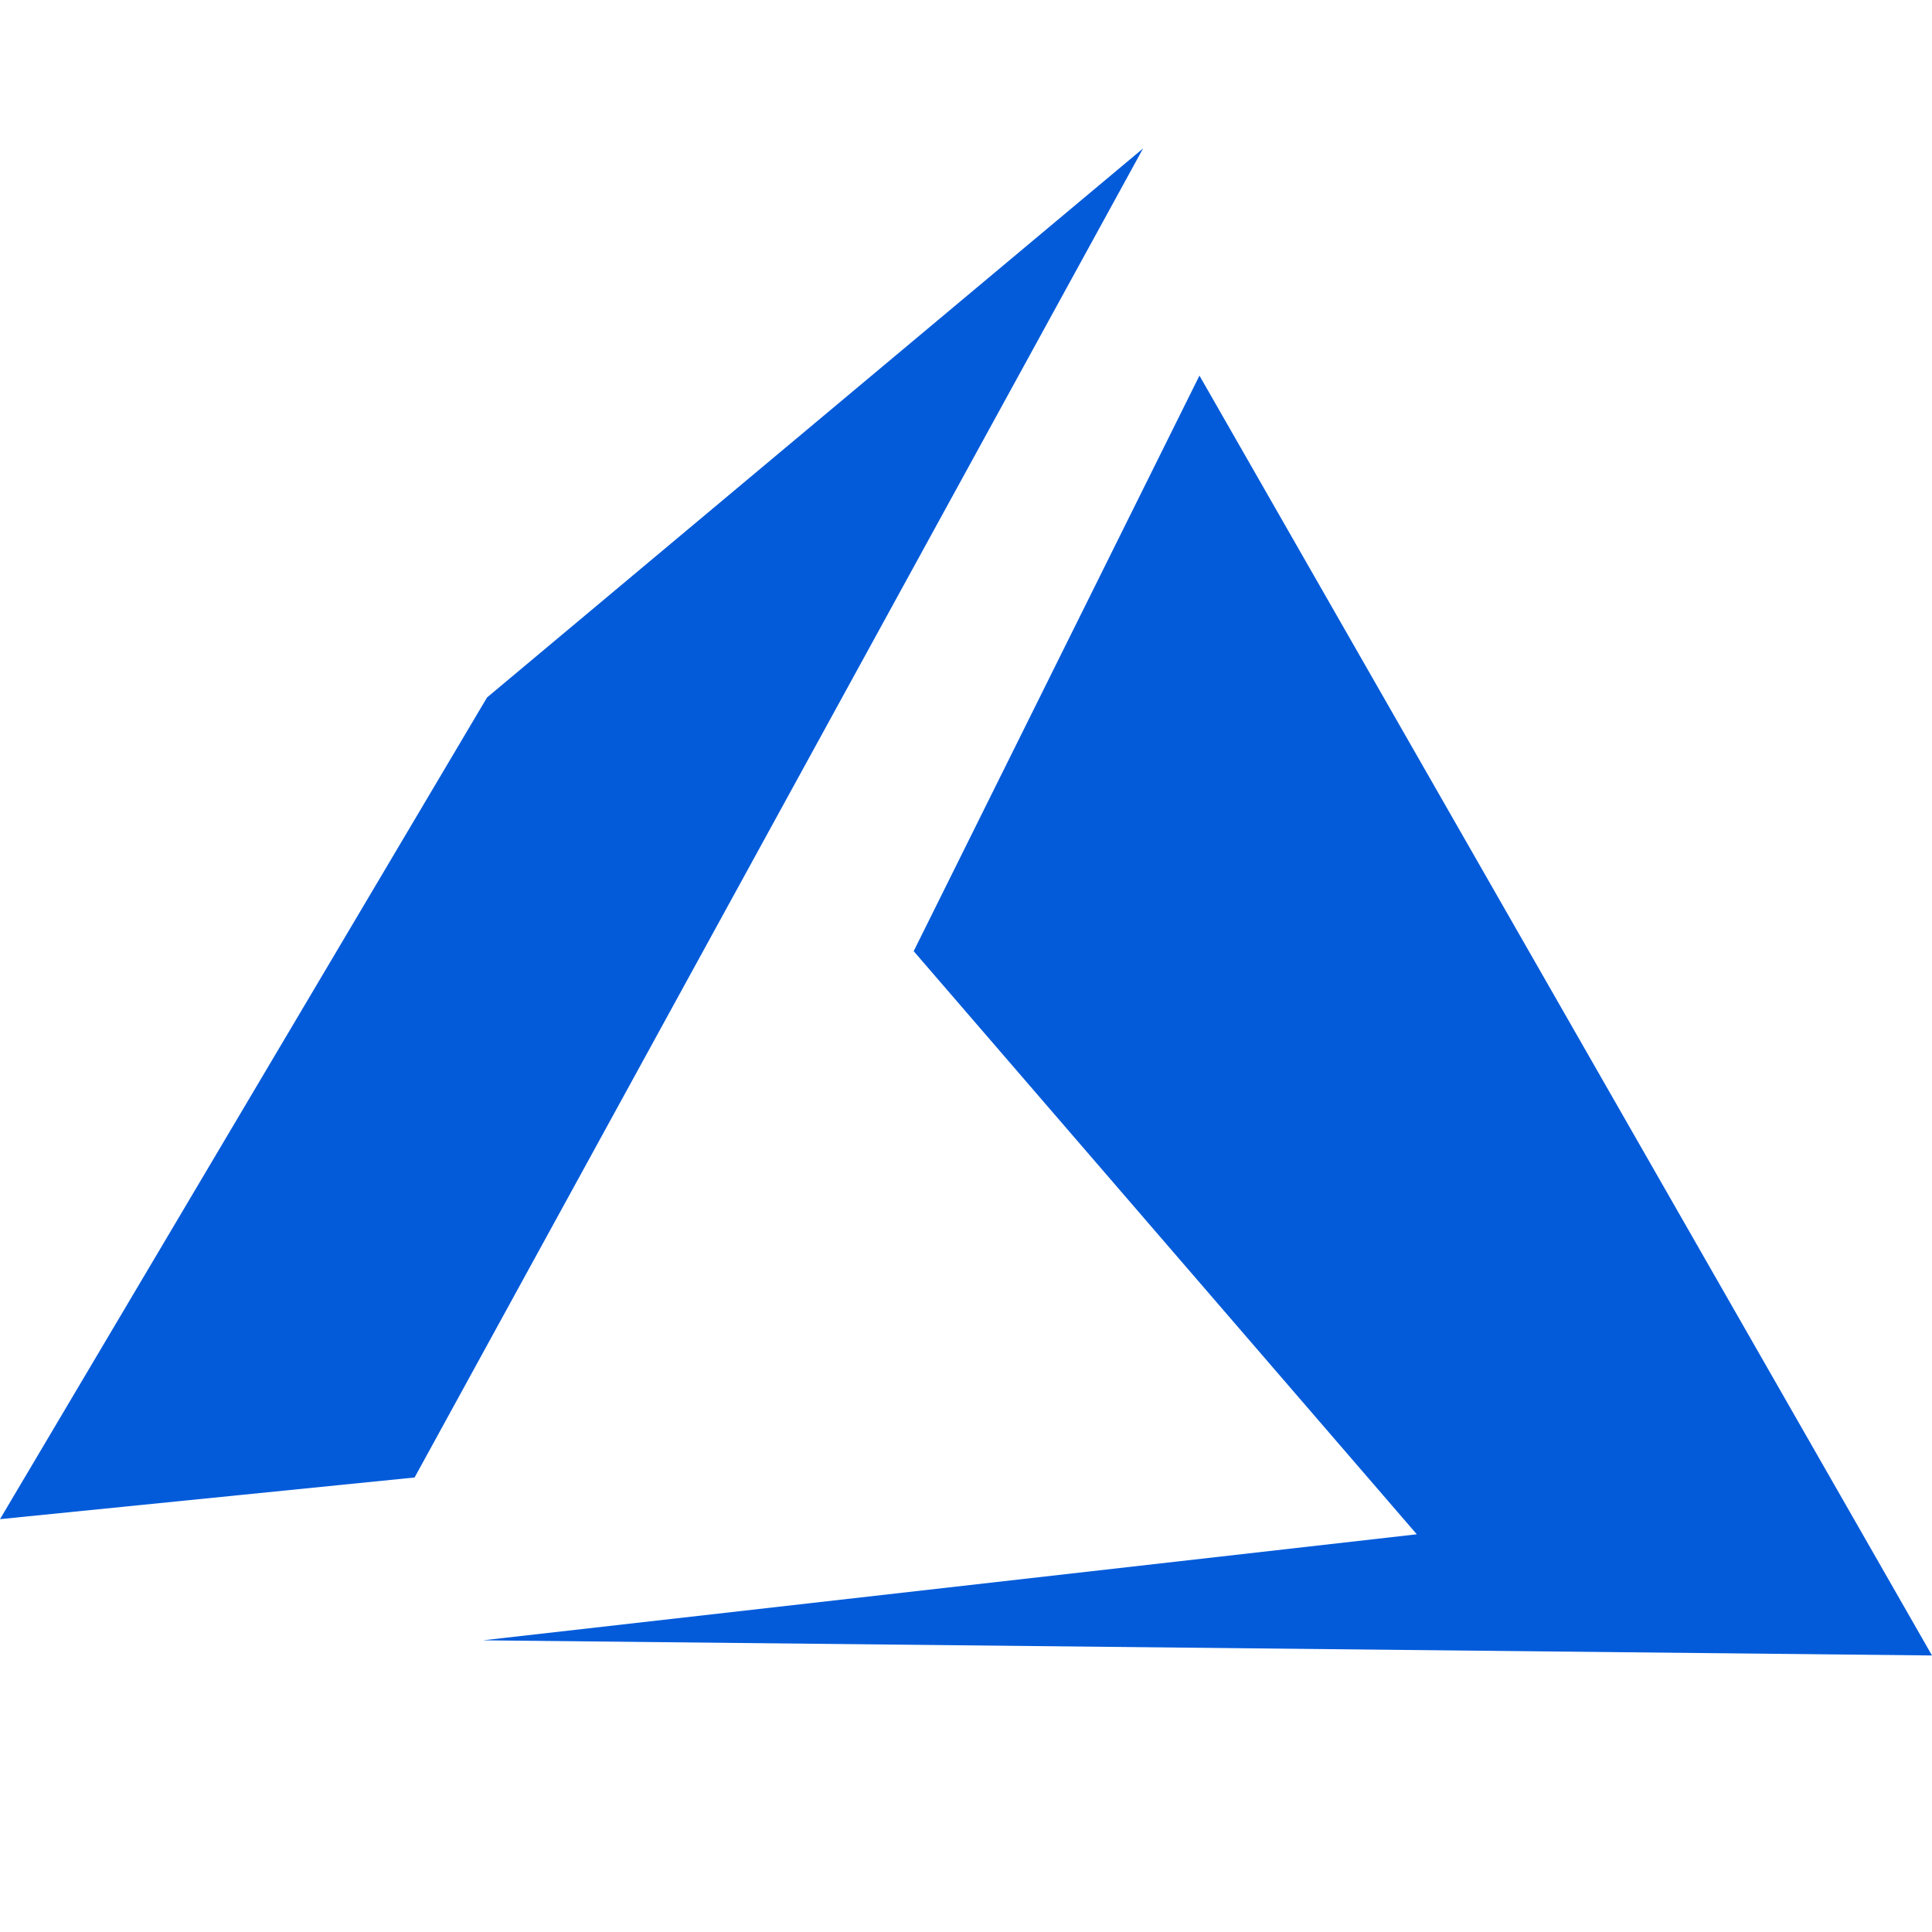
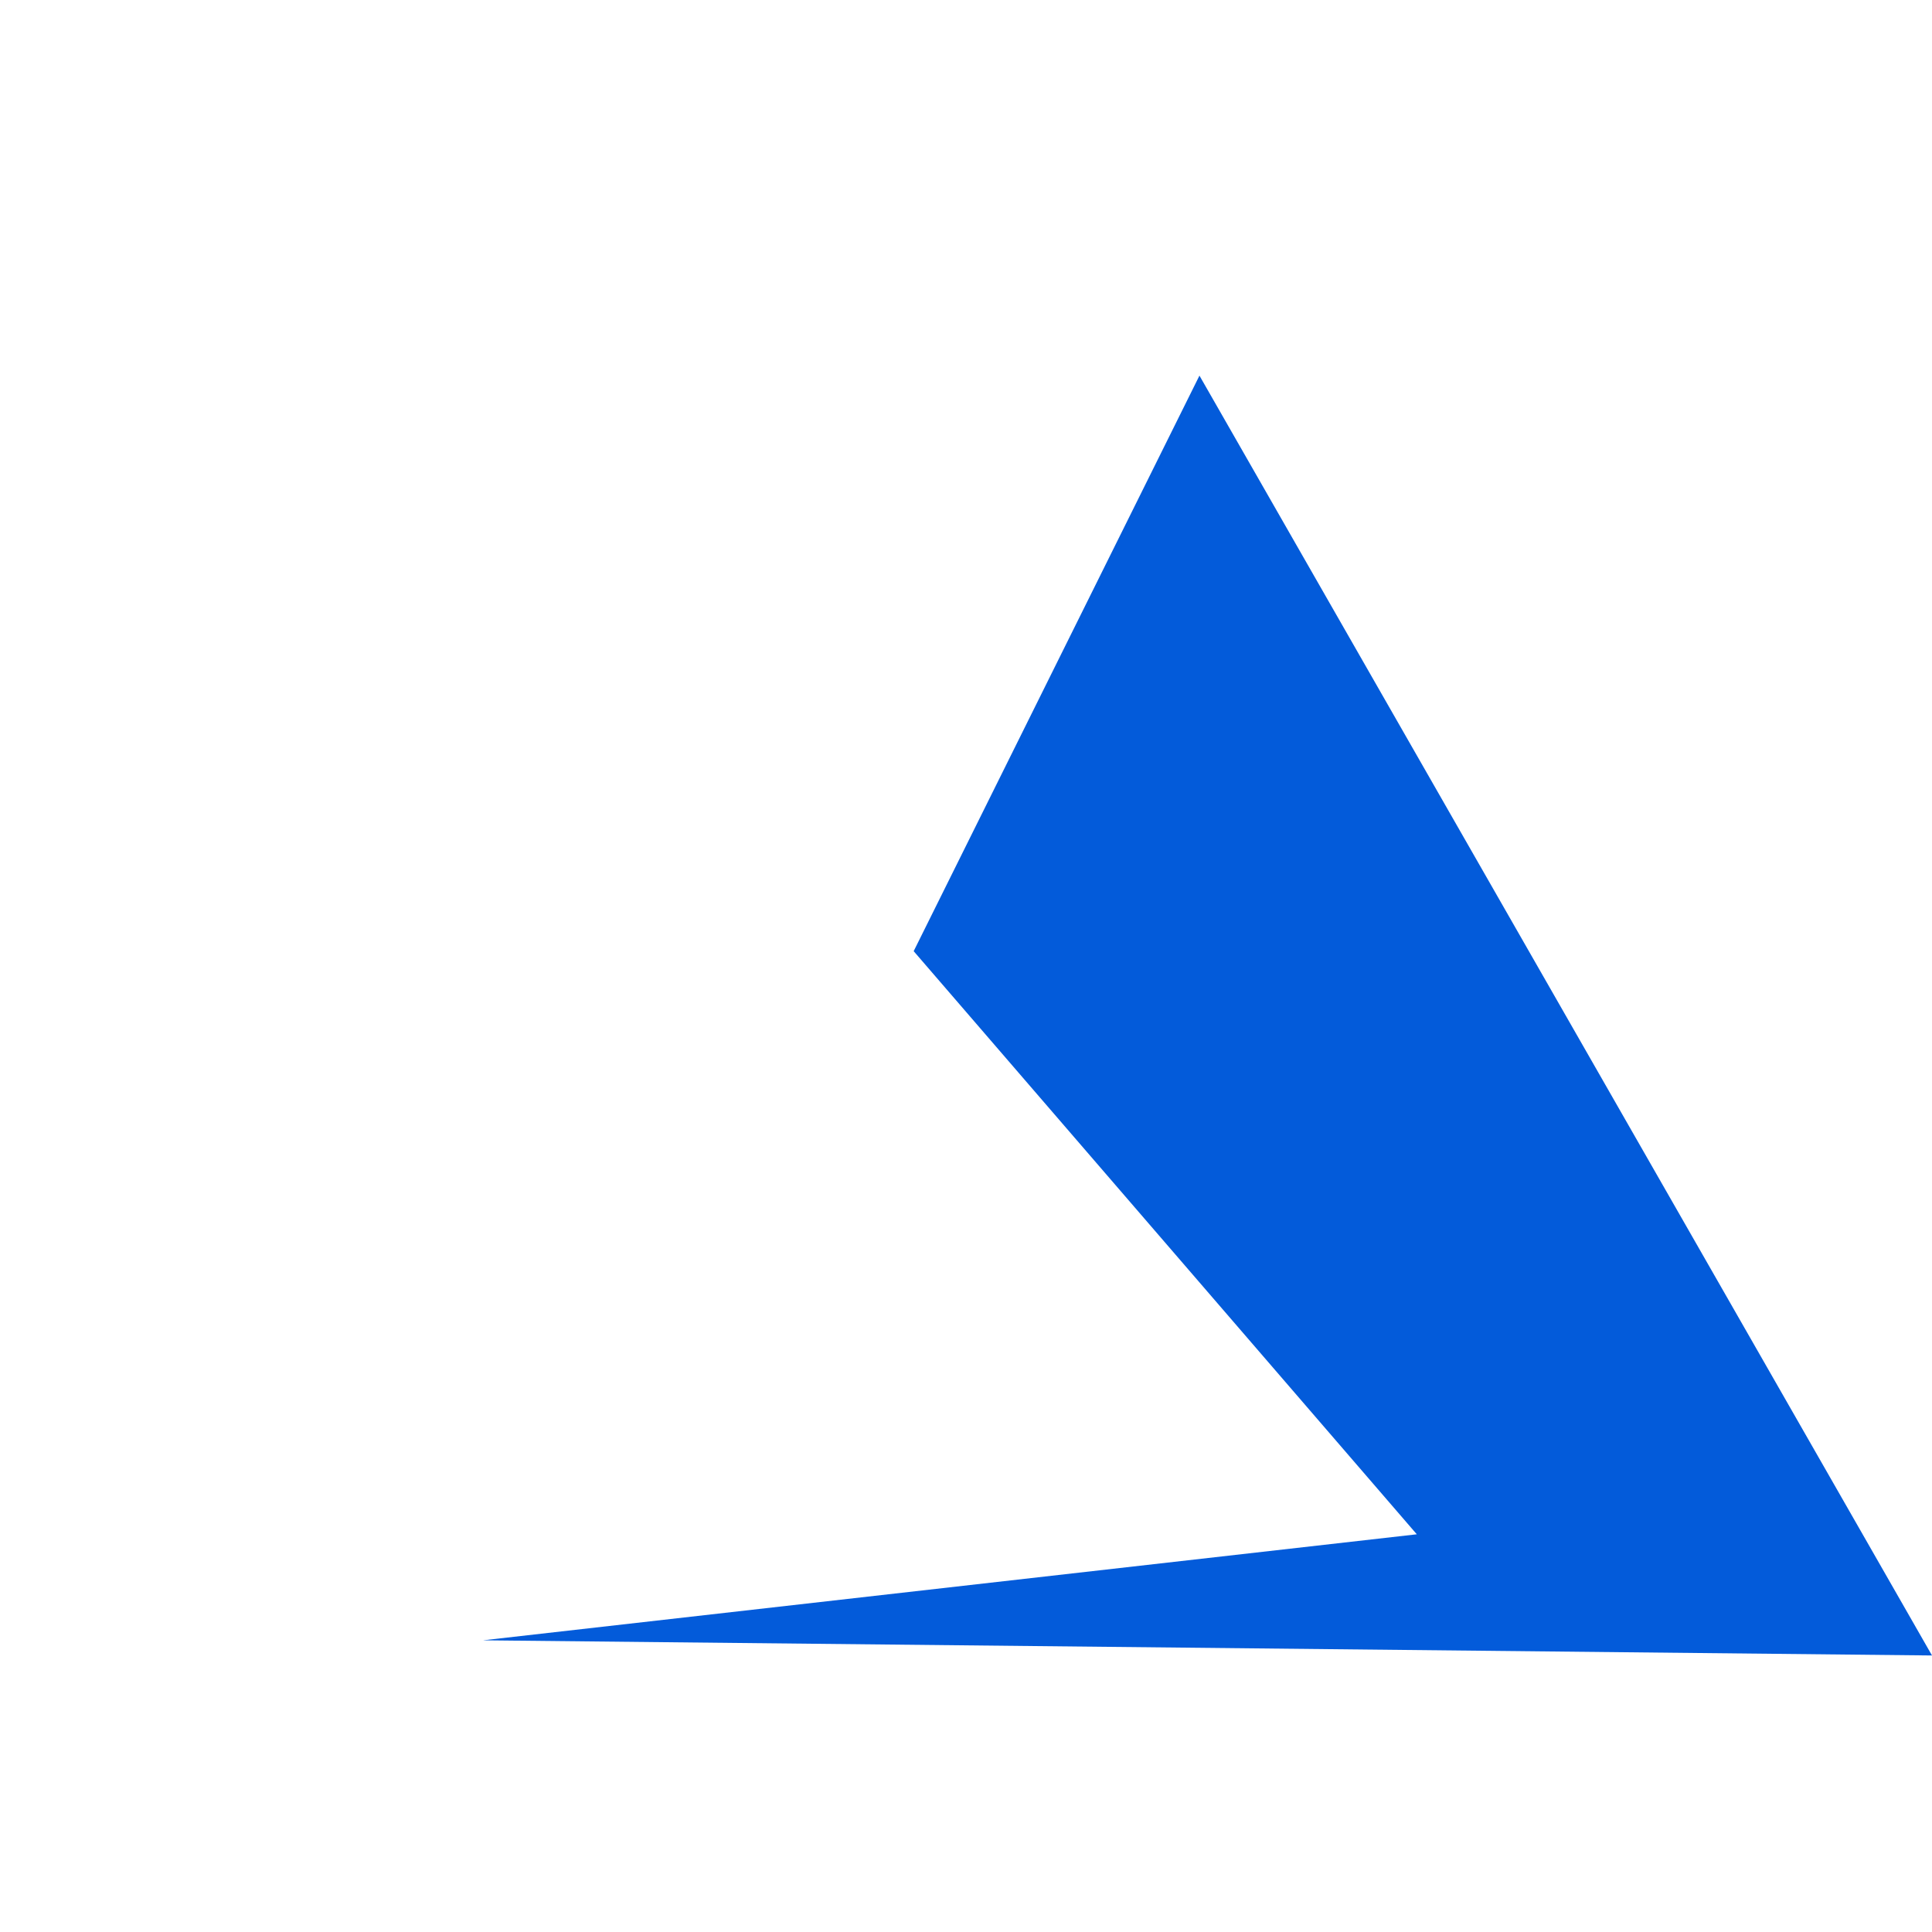
<svg xmlns="http://www.w3.org/2000/svg" xmlns:ns1="http://www.inkscape.org/namespaces/inkscape" xmlns:ns2="http://sodipodi.sourceforge.net/DTD/sodipodi-0.dtd" ns1:version="1.0beta2 (074b463, 2020-02-02)" ns2:docname="microsoft-azure.svg" xml:space="preserve" style="enable-background:new 0 0 512 512;" viewBox="0 0 512 512" y="0px" x="0px" id="Layer_1" version="1.1">
  <defs id="defs81">
    <clipPath id="clip1">
      <path ns1:connector-curvature="0" d="m 100,802.129 h 56 V 842 h -56 z m 0,0" id="path1601" />
    </clipPath>
    <clipPath id="clip2">
      <path ns1:connector-curvature="0" d="m 196,802.129 h 22 V 842 h -22 z m 0,0" id="path1604" />
    </clipPath>
    <clipPath id="clip3">
      <path ns1:connector-curvature="0" d="m 217,802.129 h 36 V 842 h -36 z m 0,0" id="path1607" />
    </clipPath>
    <clipPath id="clip4">
      <path ns1:connector-curvature="0" d="m 156,802.129 h 34 V 842 h -34 z m 0,0" id="path1610" />
    </clipPath>
    <clipPath id="clip5">
      <path ns1:connector-curvature="0" d="M 0,802.129 H 99 V 842 H 0 Z m 0,0" id="path1613" />
    </clipPath>
    <clipPath id="clip6">
      <path ns1:connector-curvature="0" d="m 252,802.129 h 9.785 V 813 H 252 Z m 0,0" id="path1616" />
    </clipPath>
  </defs>
  <ns2:namedview ns1:lockguides="true" ns1:current-layer="Layer_1" ns1:window-maximized="1" ns1:window-y="-8" ns1:window-x="1358" ns1:cy="263.71966" ns1:cx="254.98019" ns1:zoom="0.73730469" showguides="true" showgrid="false" id="namedview79" ns1:window-height="987" ns1:window-width="1680" ns1:pageshadow="2" ns1:pageopacity="0" guidetolerance="10" gridtolerance="10" objecttolerance="10" borderopacity="1" bordercolor="#666666" pagecolor="#ffffff">
    <ns2:guide ns1:locked="true" id="guide916" orientation="0,512" position="0,512" />
    <ns2:guide ns1:locked="true" id="guide918" orientation="512,0" position="512,512" />
    <ns2:guide ns1:locked="true" id="guide920" orientation="0,-512" position="512,0" />
    <ns2:guide ns1:locked="true" id="guide922" orientation="-512,0" position="0,0" />
  </ns2:namedview>
  <g id="g48">
</g>
  <g id="g50">
</g>
  <g id="g52">
</g>
  <g id="g54">
</g>
  <g id="g56">
</g>
  <g id="g58">
</g>
  <g id="g60">
</g>
  <g id="g62">
</g>
  <g id="g64">
</g>
  <g id="g66">
</g>
  <g id="g68">
</g>
  <g id="g70">
</g>
  <g id="g72">
</g>
  <g id="g74">
</g>
  <g id="g76">
</g>
  <ns1:templateinfo>
    <ns1:name>citadelo web icons canvas</ns1:name>
    <ns1:date>2020-05-28</ns1:date>
  </ns1:templateinfo>
  <path style="fill:#035bda;fill-opacity:1;fill-rule:evenodd;stroke:none;stroke-width:4.876px;stroke-linecap:butt;stroke-linejoin:miter;stroke-opacity:1" d="M 317.867,99.542 242.134,252.069 375.468,406.605 128,434.699 l 384,4.018 z" id="path7291" ns1:connector-curvature="0" />
-   <path style="fill:#035bda;fill-opacity:1;fill-rule:evenodd;stroke:none;stroke-width:4.876px;stroke-linecap:butt;stroke-linejoin:miter;stroke-opacity:1" d="M 302.933,39.332 129.068,184.837 0,402.591 109.867,391.551 Z" id="path7293" ns1:connector-curvature="0" />
</svg>